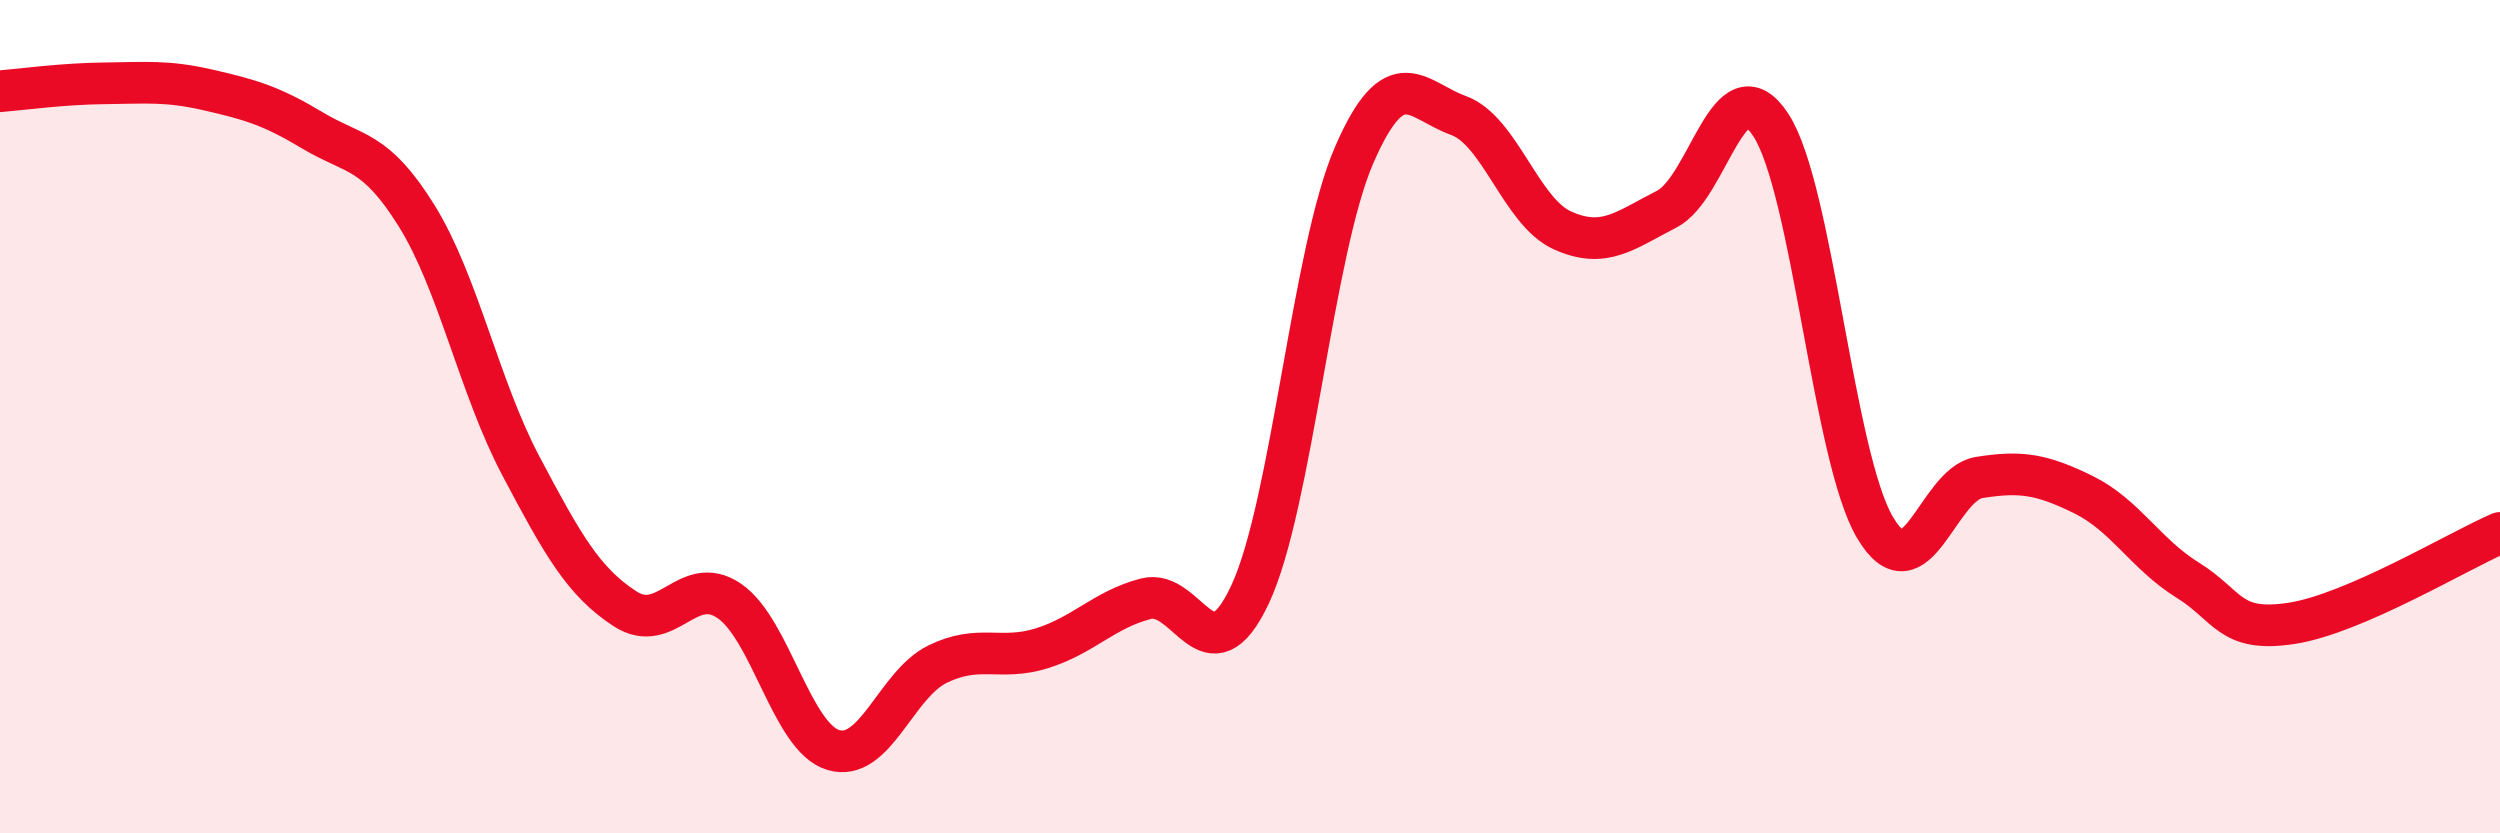
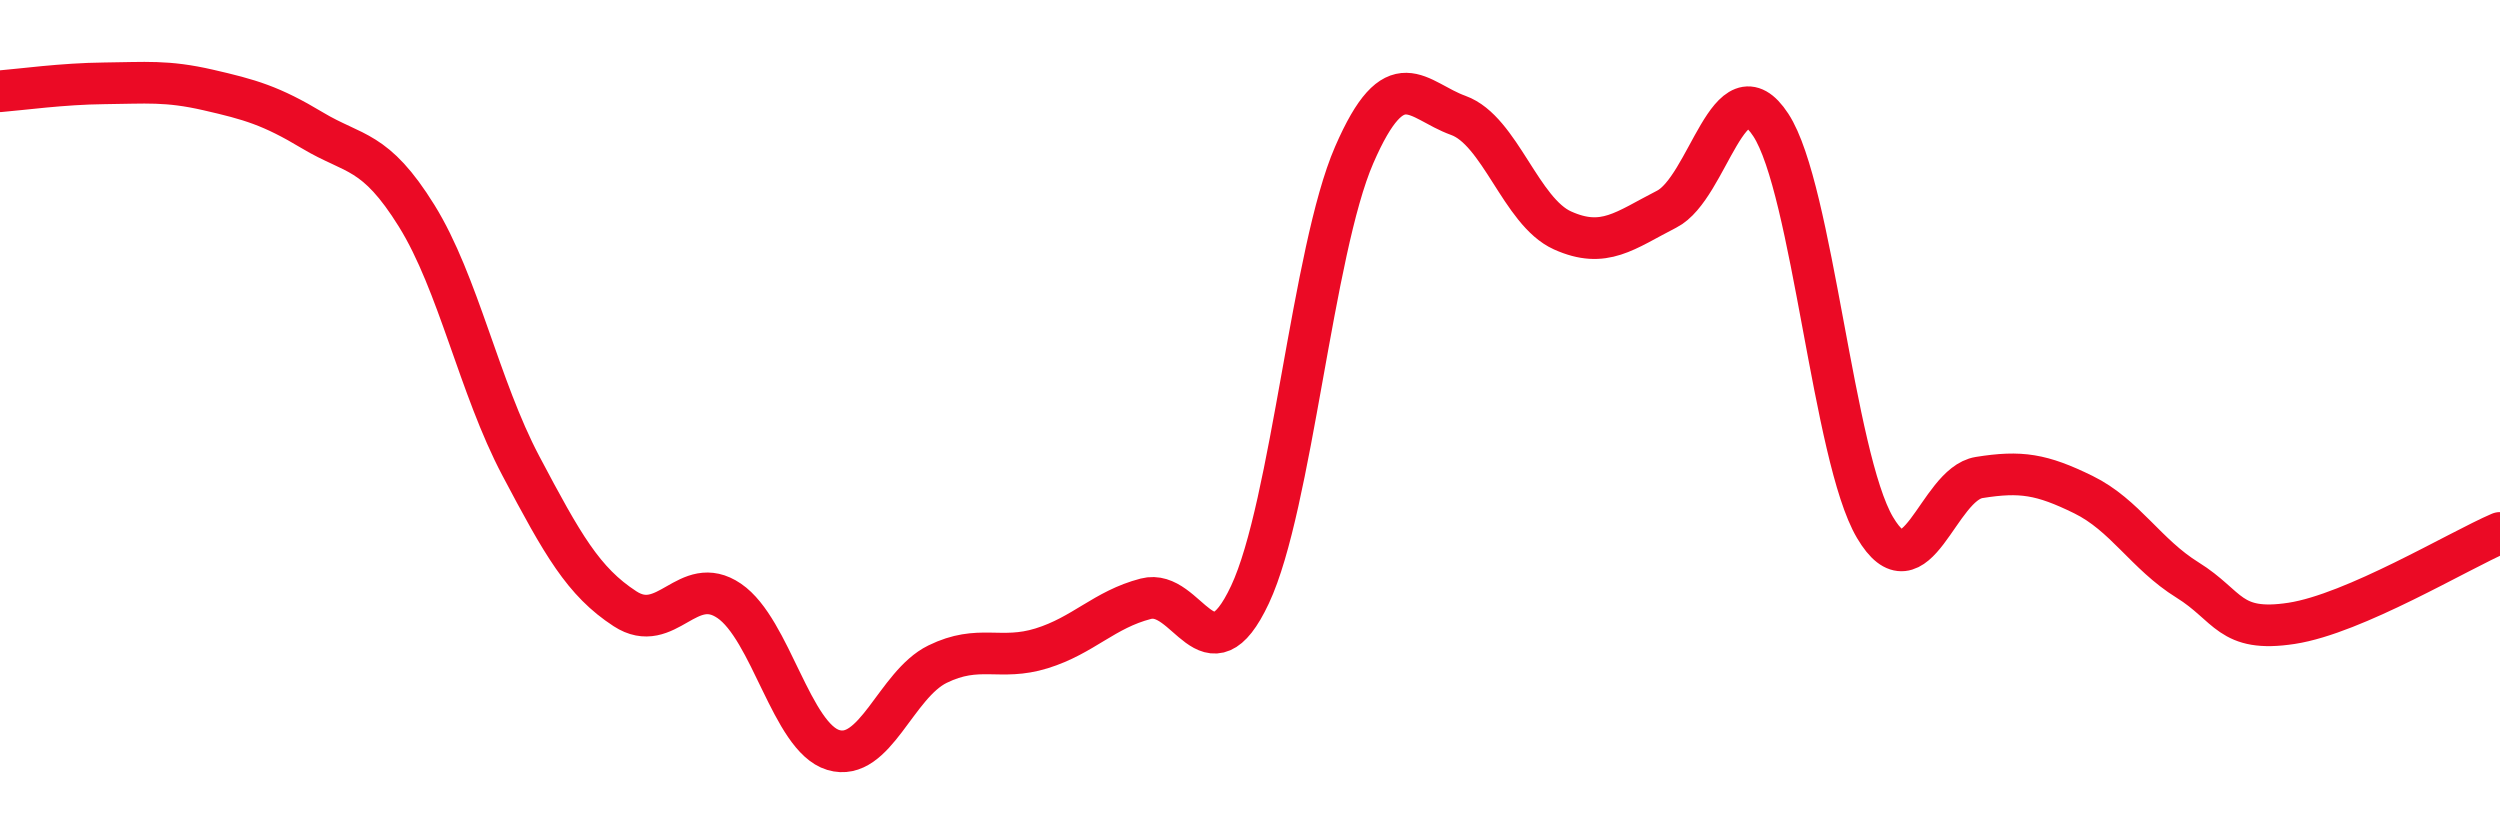
<svg xmlns="http://www.w3.org/2000/svg" width="60" height="20" viewBox="0 0 60 20">
-   <path d="M 0,2.19 C 0.5,2.15 1.5,2.01 2.5,2 C 3.5,1.99 4,1.93 5,2.16 C 6,2.39 6.5,2.53 7.5,3.13 C 8.5,3.73 9,3.57 10,5.18 C 11,6.79 11.5,9.29 12.5,11.18 C 13.5,13.07 14,13.96 15,14.61 C 16,15.26 16.5,13.74 17.5,14.42 C 18.5,15.1 19,17.7 20,18 C 21,18.3 21.5,16.43 22.5,15.94 C 23.5,15.45 24,15.87 25,15.56 C 26,15.25 26.5,14.63 27.5,14.37 C 28.5,14.11 29,16.4 30,14.27 C 31,12.14 31.5,6.02 32.5,3.72 C 33.5,1.42 34,2.41 35,2.77 C 36,3.13 36.5,5.08 37.5,5.53 C 38.5,5.98 39,5.53 40,5.02 C 41,4.51 41.5,1.47 42.5,3 C 43.5,4.53 44,10.97 45,12.66 C 46,14.35 46.5,11.62 47.5,11.46 C 48.5,11.3 49,11.38 50,11.87 C 51,12.36 51.5,13.3 52.5,13.92 C 53.5,14.54 53.5,15.19 55,14.96 C 56.5,14.73 59,13.22 60,12.79L60 20L0 20Z" fill="#EB0A25" opacity="0.1" stroke-linecap="round" stroke-linejoin="round" />
  <path d="M 0,2.19 C 0.5,2.15 1.5,2.01 2.5,2 C 3.5,1.99 4,1.93 5,2.16 C 6,2.39 6.5,2.53 7.5,3.13 C 8.5,3.73 9,3.57 10,5.18 C 11,6.79 11.5,9.29 12.5,11.18 C 13.5,13.07 14,13.96 15,14.61 C 16,15.26 16.5,13.74 17.5,14.42 C 18.5,15.1 19,17.7 20,18 C 21,18.3 21.5,16.43 22.5,15.94 C 23.5,15.45 24,15.87 25,15.56 C 26,15.25 26.5,14.63 27.5,14.37 C 28.5,14.11 29,16.4 30,14.27 C 31,12.14 31.5,6.02 32.5,3.72 C 33.5,1.42 34,2.41 35,2.77 C 36,3.13 36.5,5.08 37.5,5.53 C 38.5,5.98 39,5.53 40,5.02 C 41,4.51 41.5,1.47 42.5,3 C 43.5,4.53 44,10.97 45,12.66 C 46,14.35 46.5,11.62 47.5,11.46 C 48.5,11.3 49,11.38 50,11.87 C 51,12.36 51.5,13.3 52.5,13.92 C 53.5,14.54 53.5,15.19 55,14.96 C 56.5,14.73 59,13.22 60,12.79" stroke="#EB0A25" stroke-width="1" fill="none" stroke-linecap="round" stroke-linejoin="round" />
</svg>